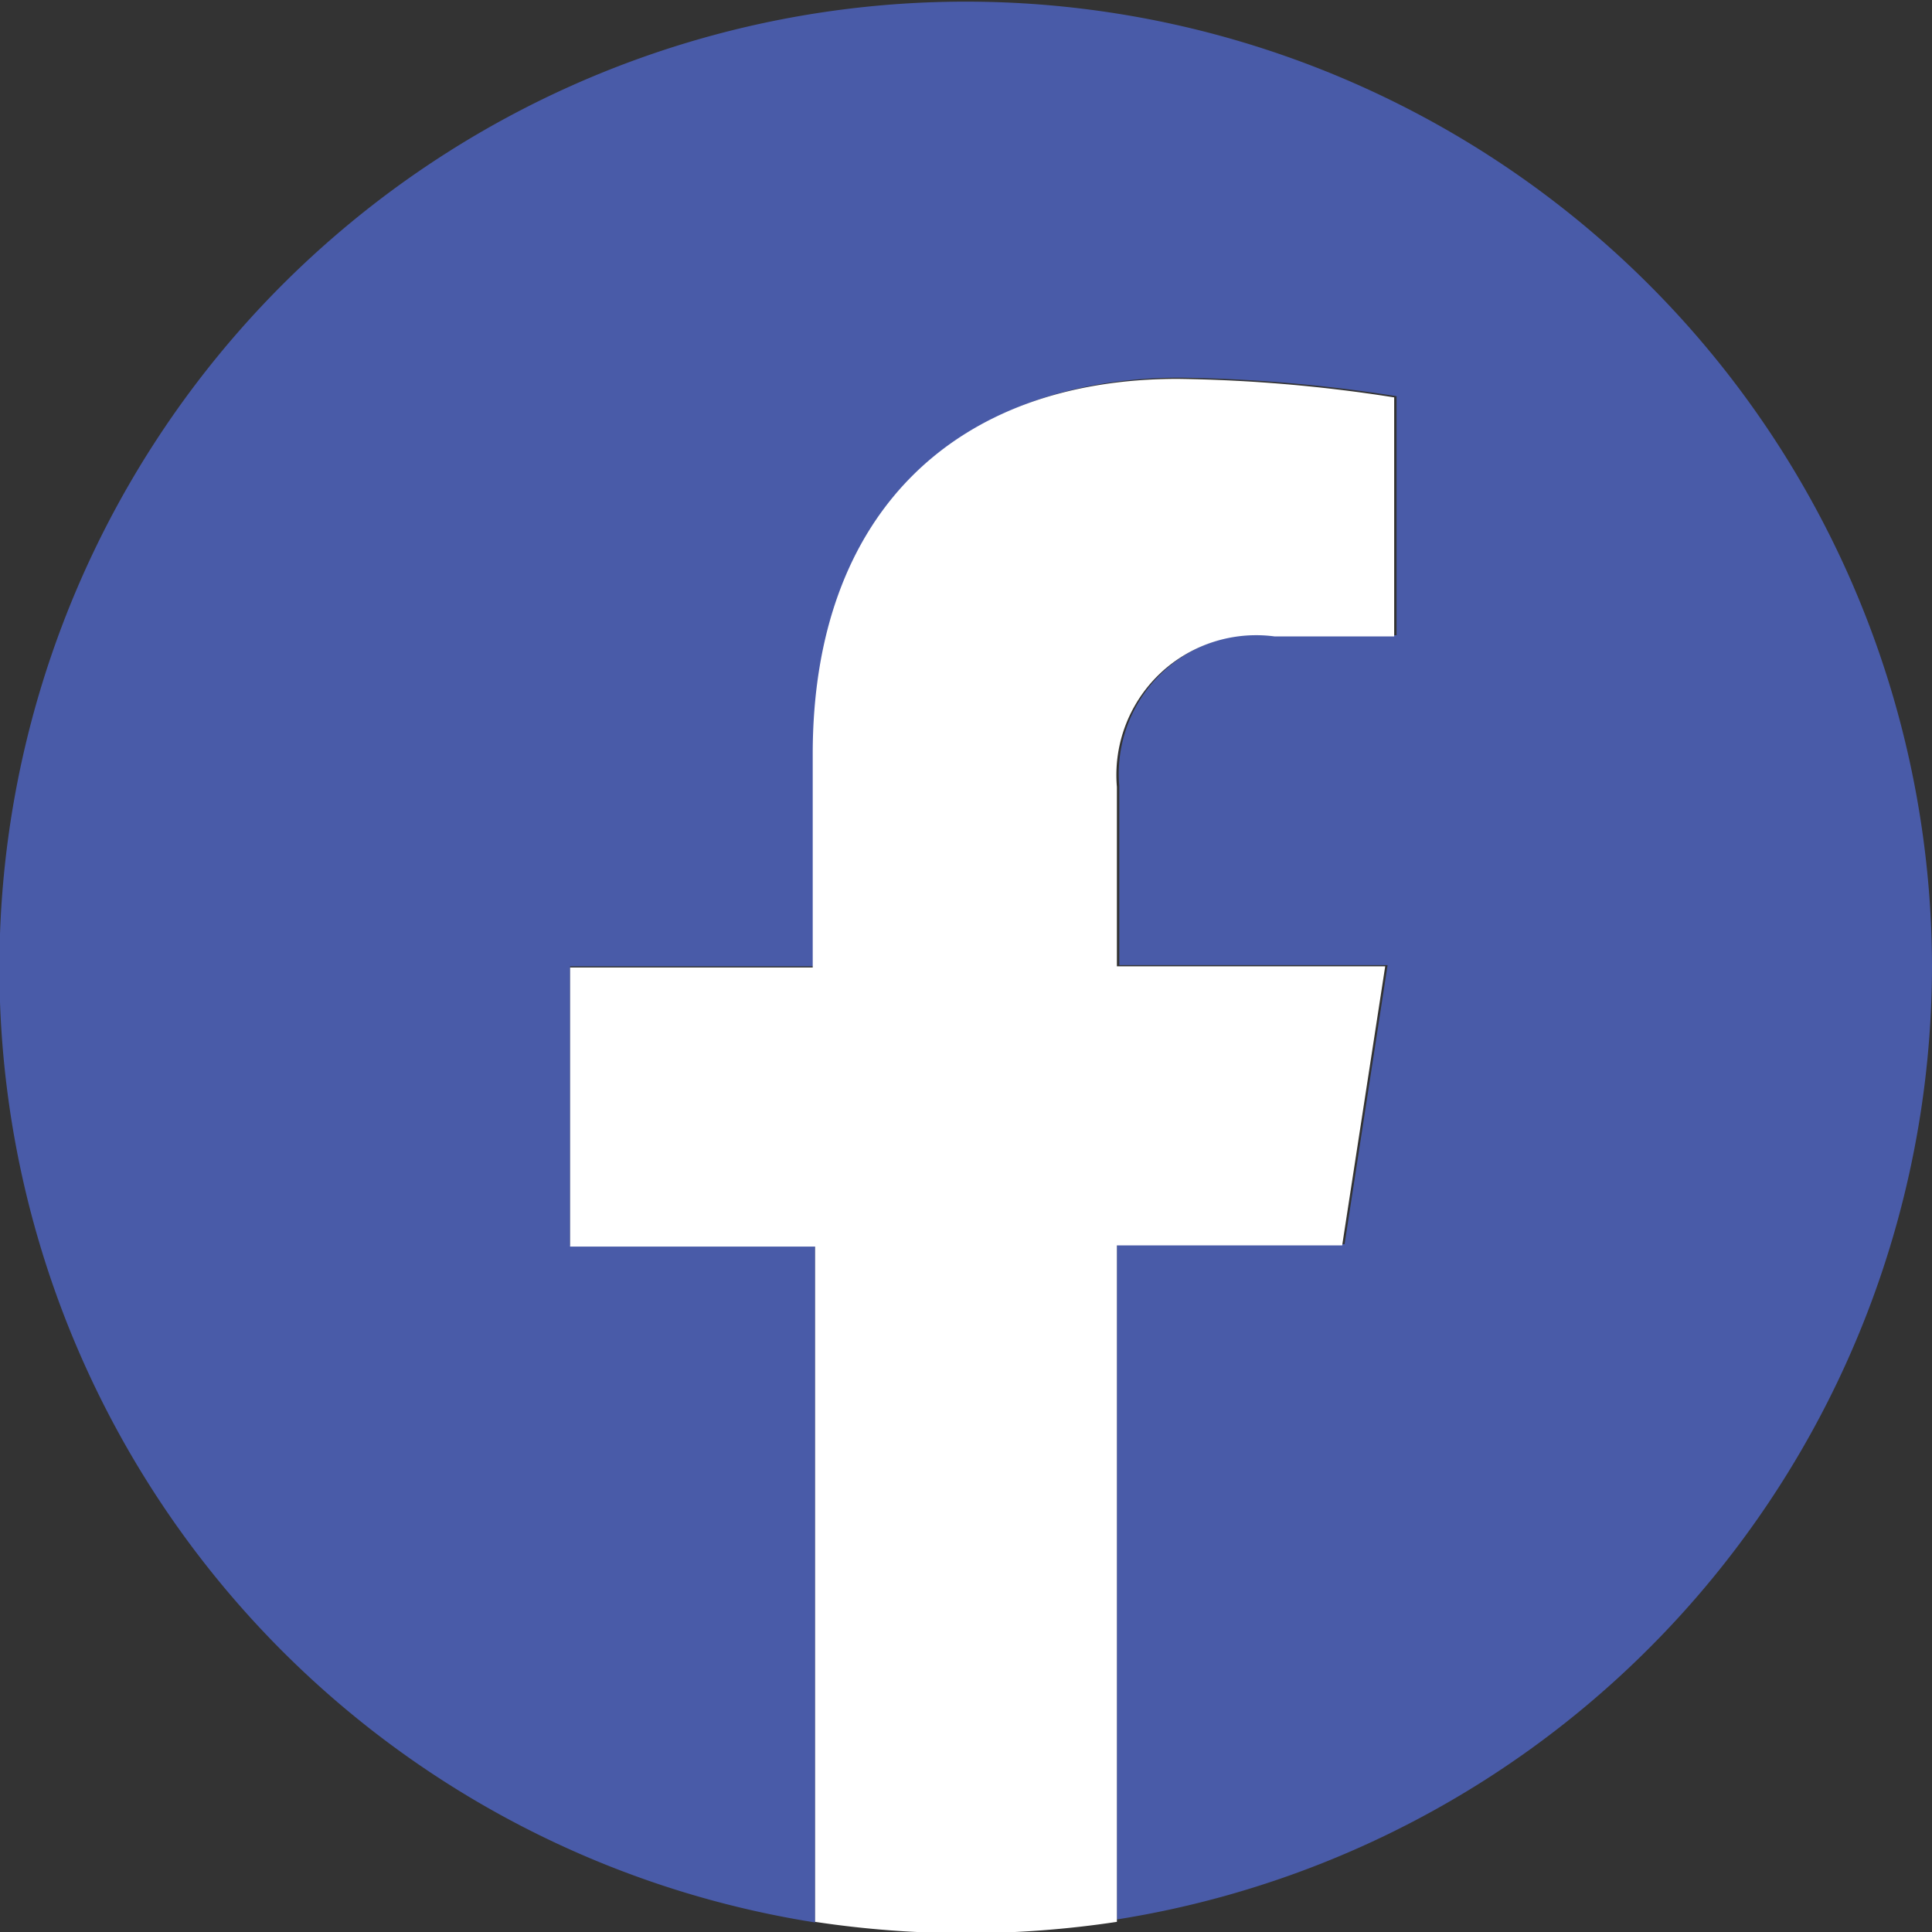
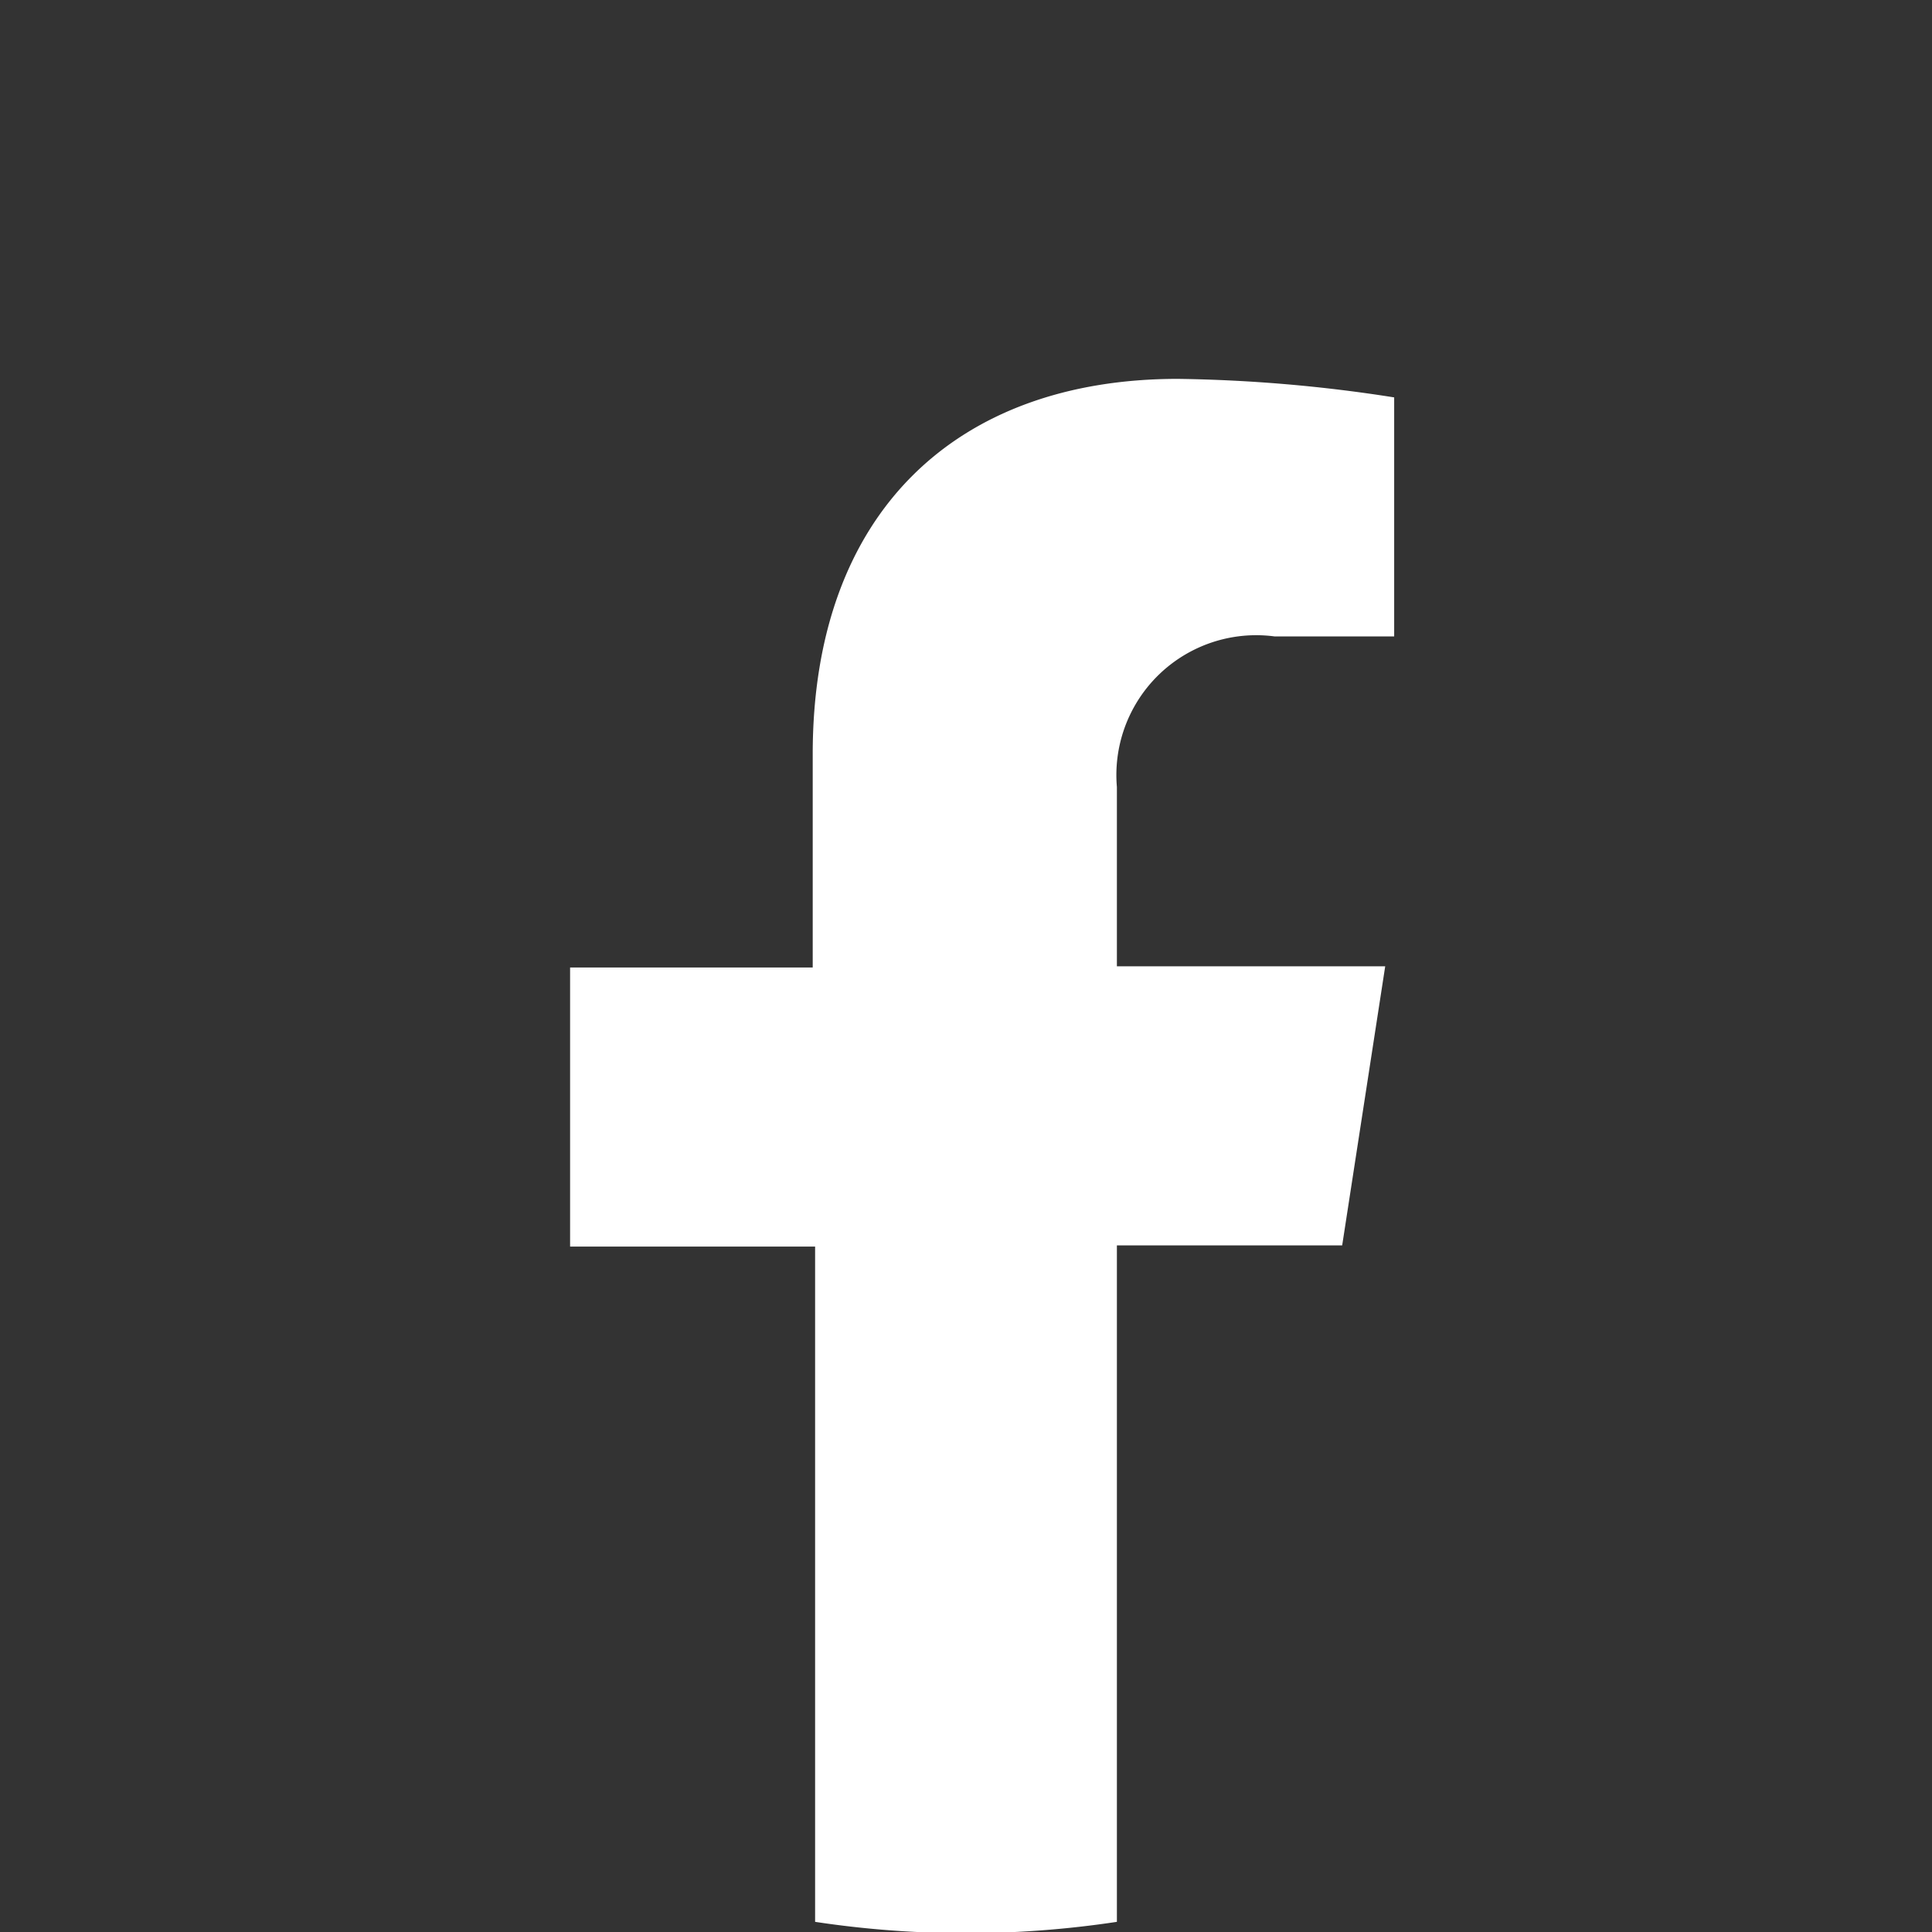
<svg xmlns="http://www.w3.org/2000/svg" viewBox="0 0 32.33 32.33">
  <rect x="0" y="0" width="32.33" height="32.33" fill="#333333" stroke="none" />
  <defs>
    <style>.cls-1{fill:#495ba8;}.cls-2{fill:#fff;}</style>
  </defs>
  <g id="Layer_2" data-name="Layer 2">
    <g id="Layer_1-2" data-name="Layer 1">
-       <path class="cls-1" d="M32.33,16.17a16.17,16.17,0,1,0-18.69,16V20.84H9.54V16.17h4.1V12.6c0-4,2.41-6.28,6.11-6.28a25.31,25.31,0,0,1,3.62.31v4h-2a2.34,2.34,0,0,0-2.64,2.52v3h4.49l-.72,4.67H18.69v11.3A16.17,16.17,0,0,0,32.33,16.17Z" />
      <path class="cls-2" d="M22.46,20.84l.72-4.67H18.69v-3a2.34,2.34,0,0,1,2.64-2.52h2v-4a25.31,25.31,0,0,0-3.62-.31c-3.7,0-6.11,2.23-6.11,6.28v3.57H9.54v4.67h4.1v11.3a16.87,16.87,0,0,0,5.05,0V20.84Z" />
    </g>
  </g>
</svg>